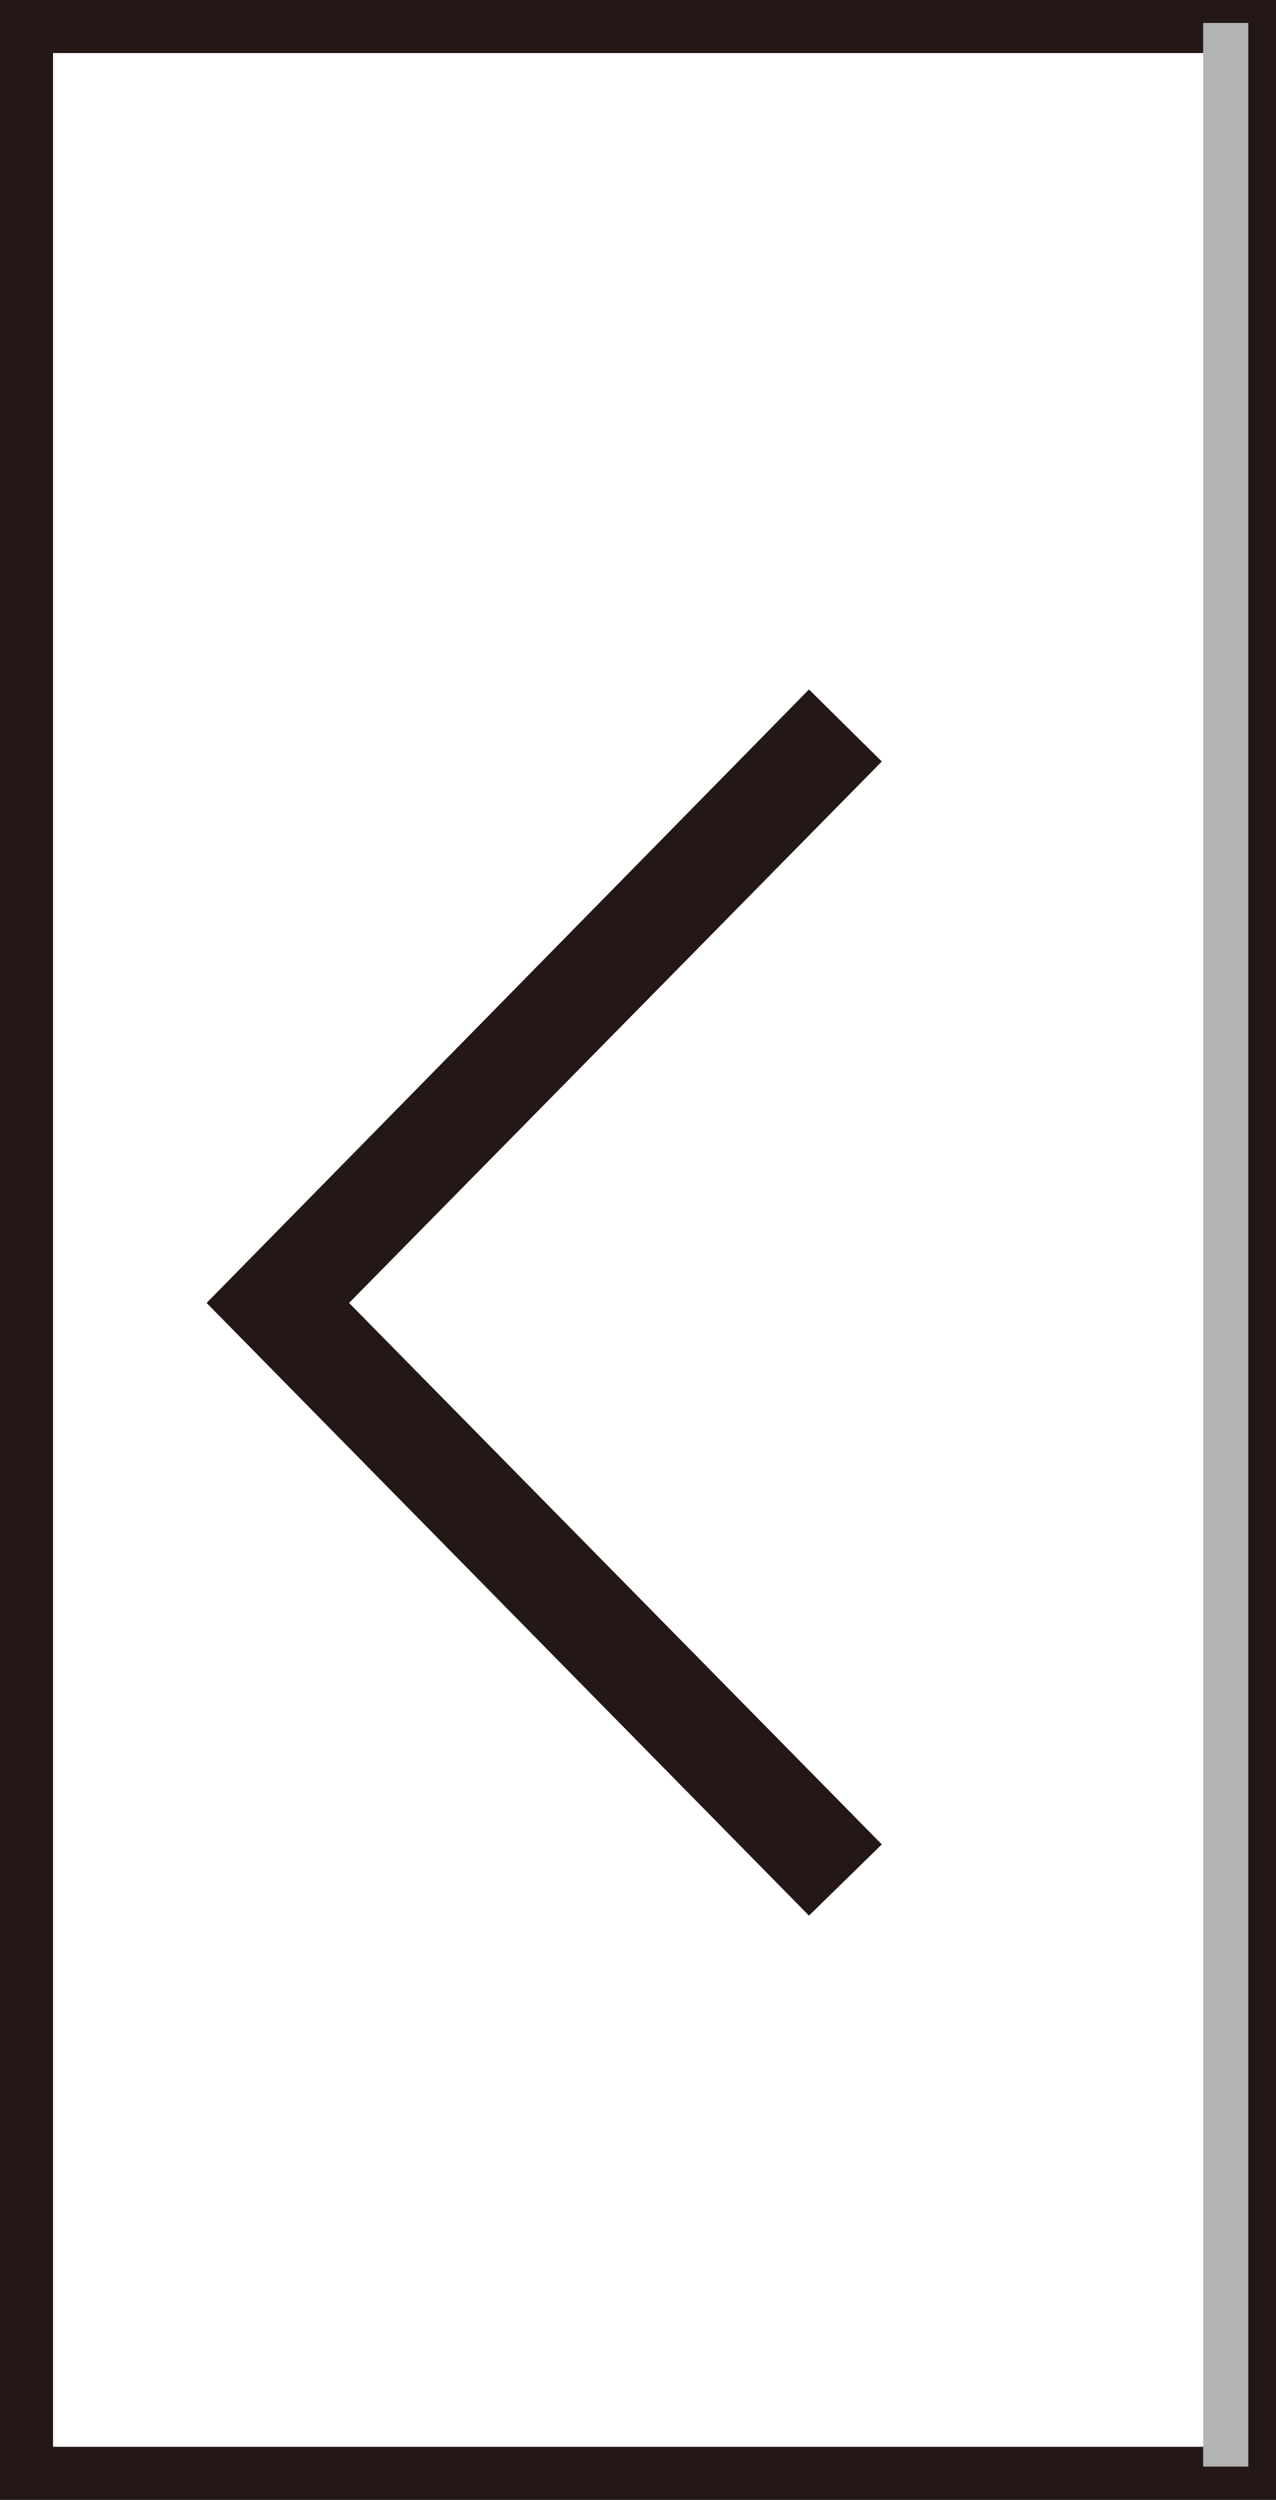
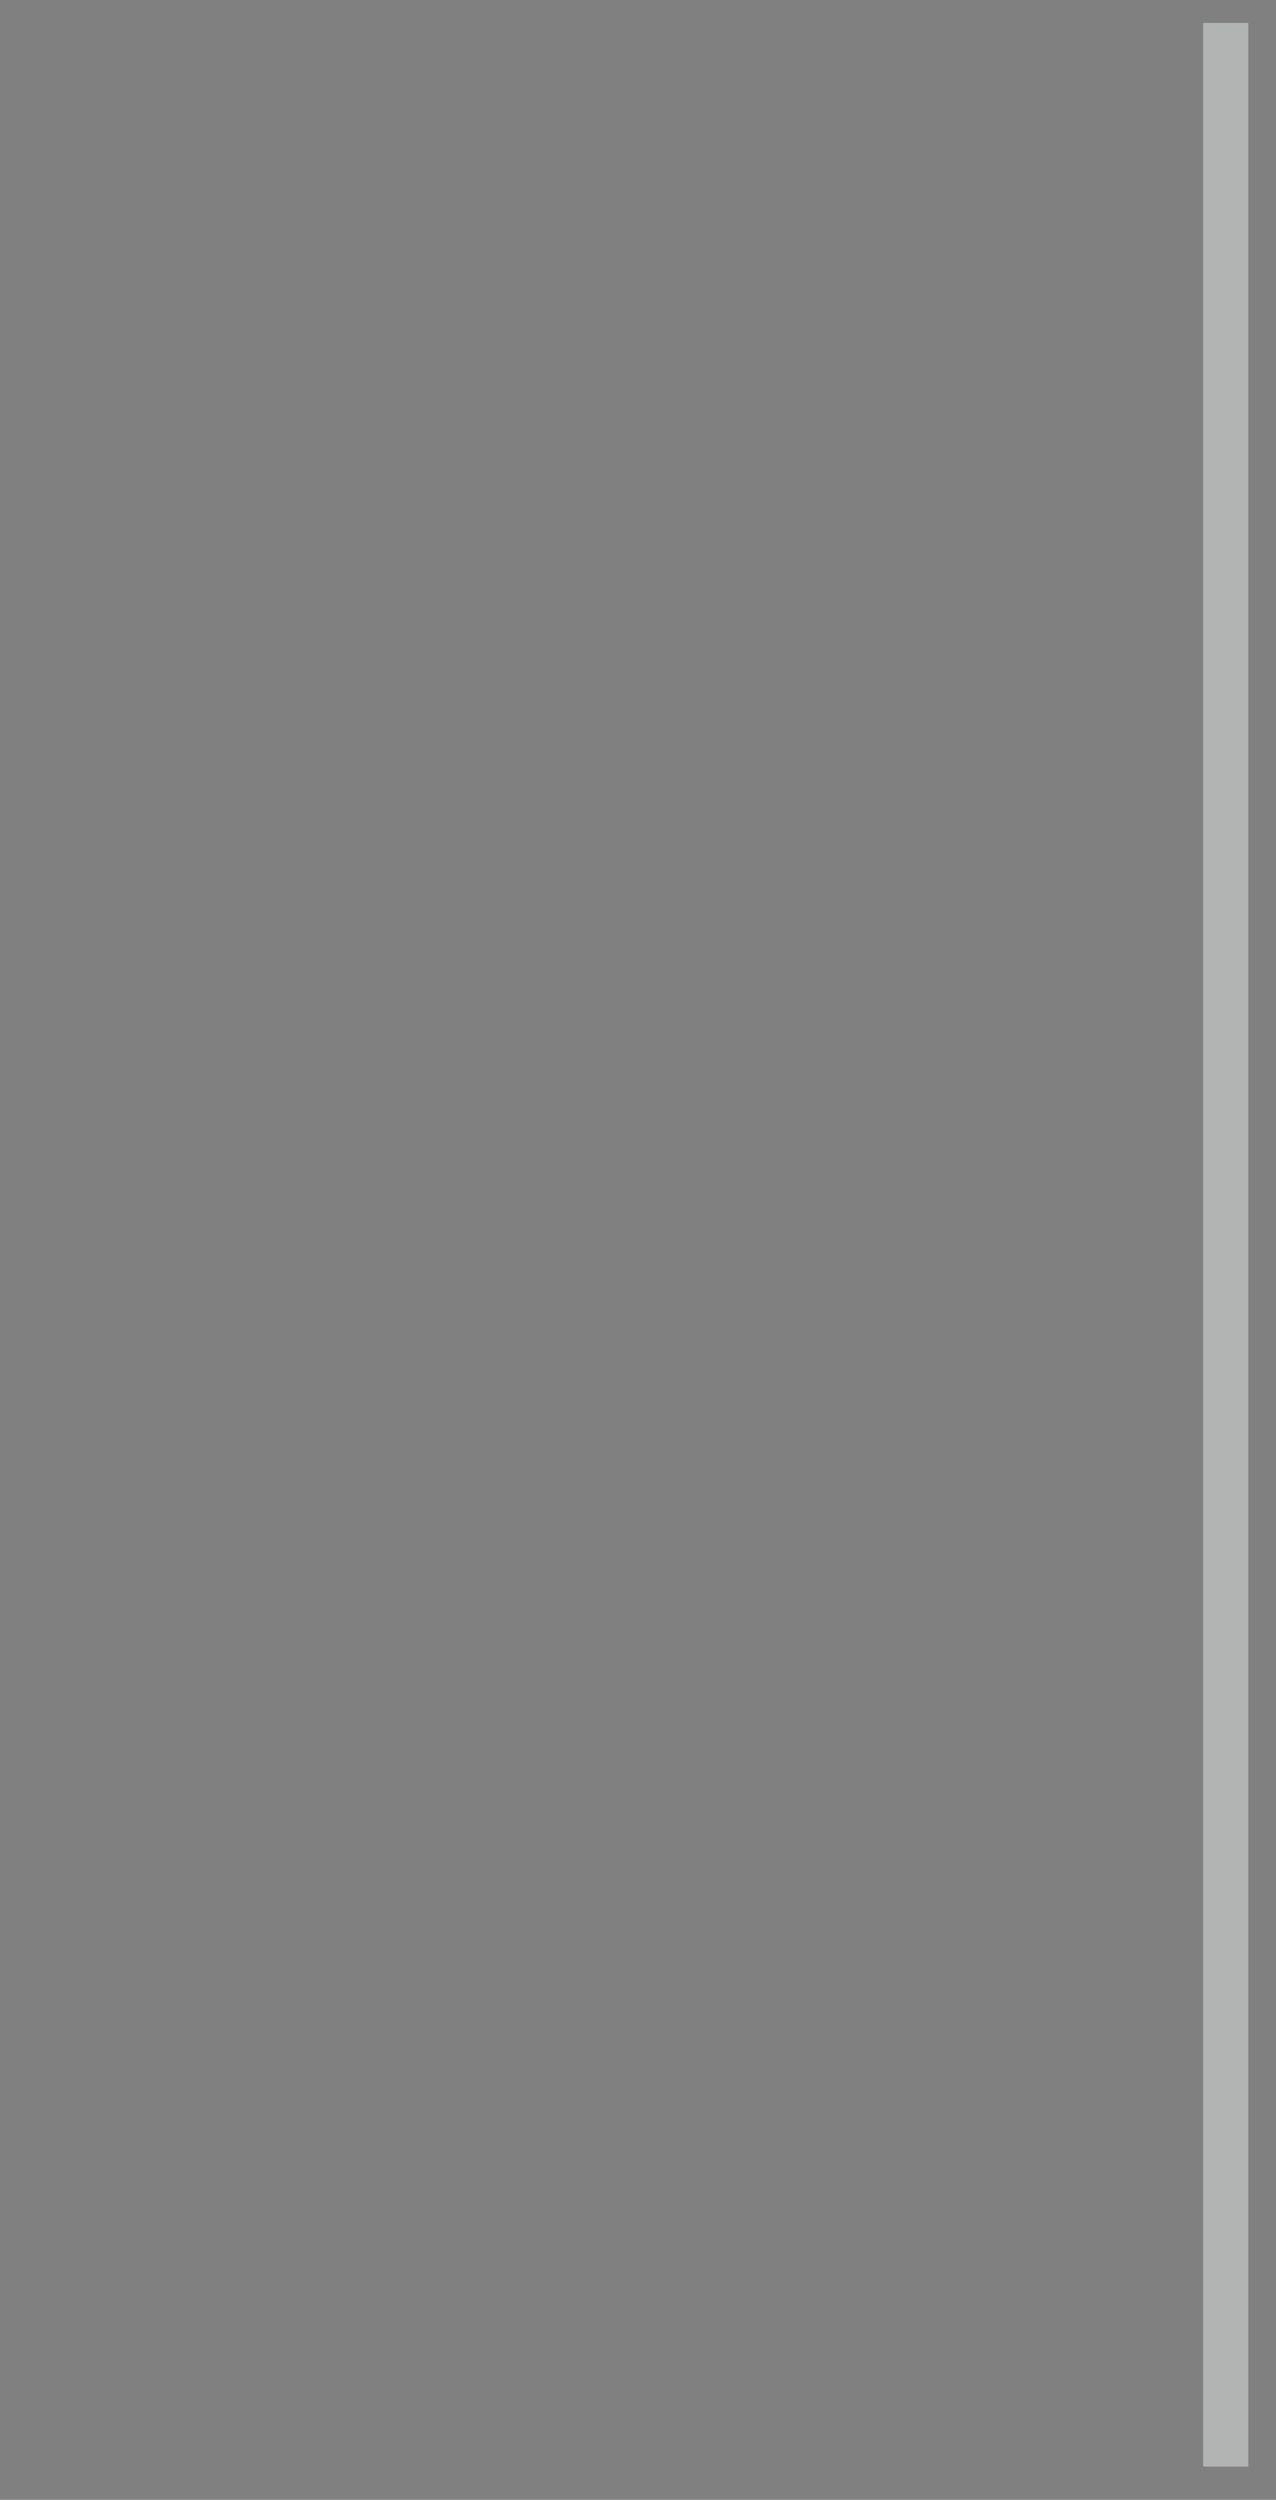
<svg xmlns="http://www.w3.org/2000/svg" viewBox="0 0 16.12 31.58">
  <rect x="0" y="0" width="16.12" height="31.58" fill="#808080" stroke="none" />
  <defs>
    <style>.cls-1{fill:#fff;}.cls-2{fill:#231815;}.cls-3{fill:#b2b3b3;}</style>
  </defs>
  <g id="レイヤー_2" data-name="レイヤー 2">
    <g id="レイヤー_1-2" data-name="レイヤー 1">
-       <rect class="cls-1" x="0.34" y="0.34" width="15.45" height="30.91" />
-       <path class="cls-2" d="M16.12,31.58H0V0H16.12ZM.67,30.91H15.45V.67H.67Z" />
-       <polygon class="cls-2" points="10.22 24.2 2.61 16.46 10.22 8.71 11.14 9.62 4.41 16.46 11.14 23.3 10.22 24.2" />
      <rect class="cls-3" x="15.2" y="0.29" width="0.57" height="30.87" />
    </g>
  </g>
</svg>